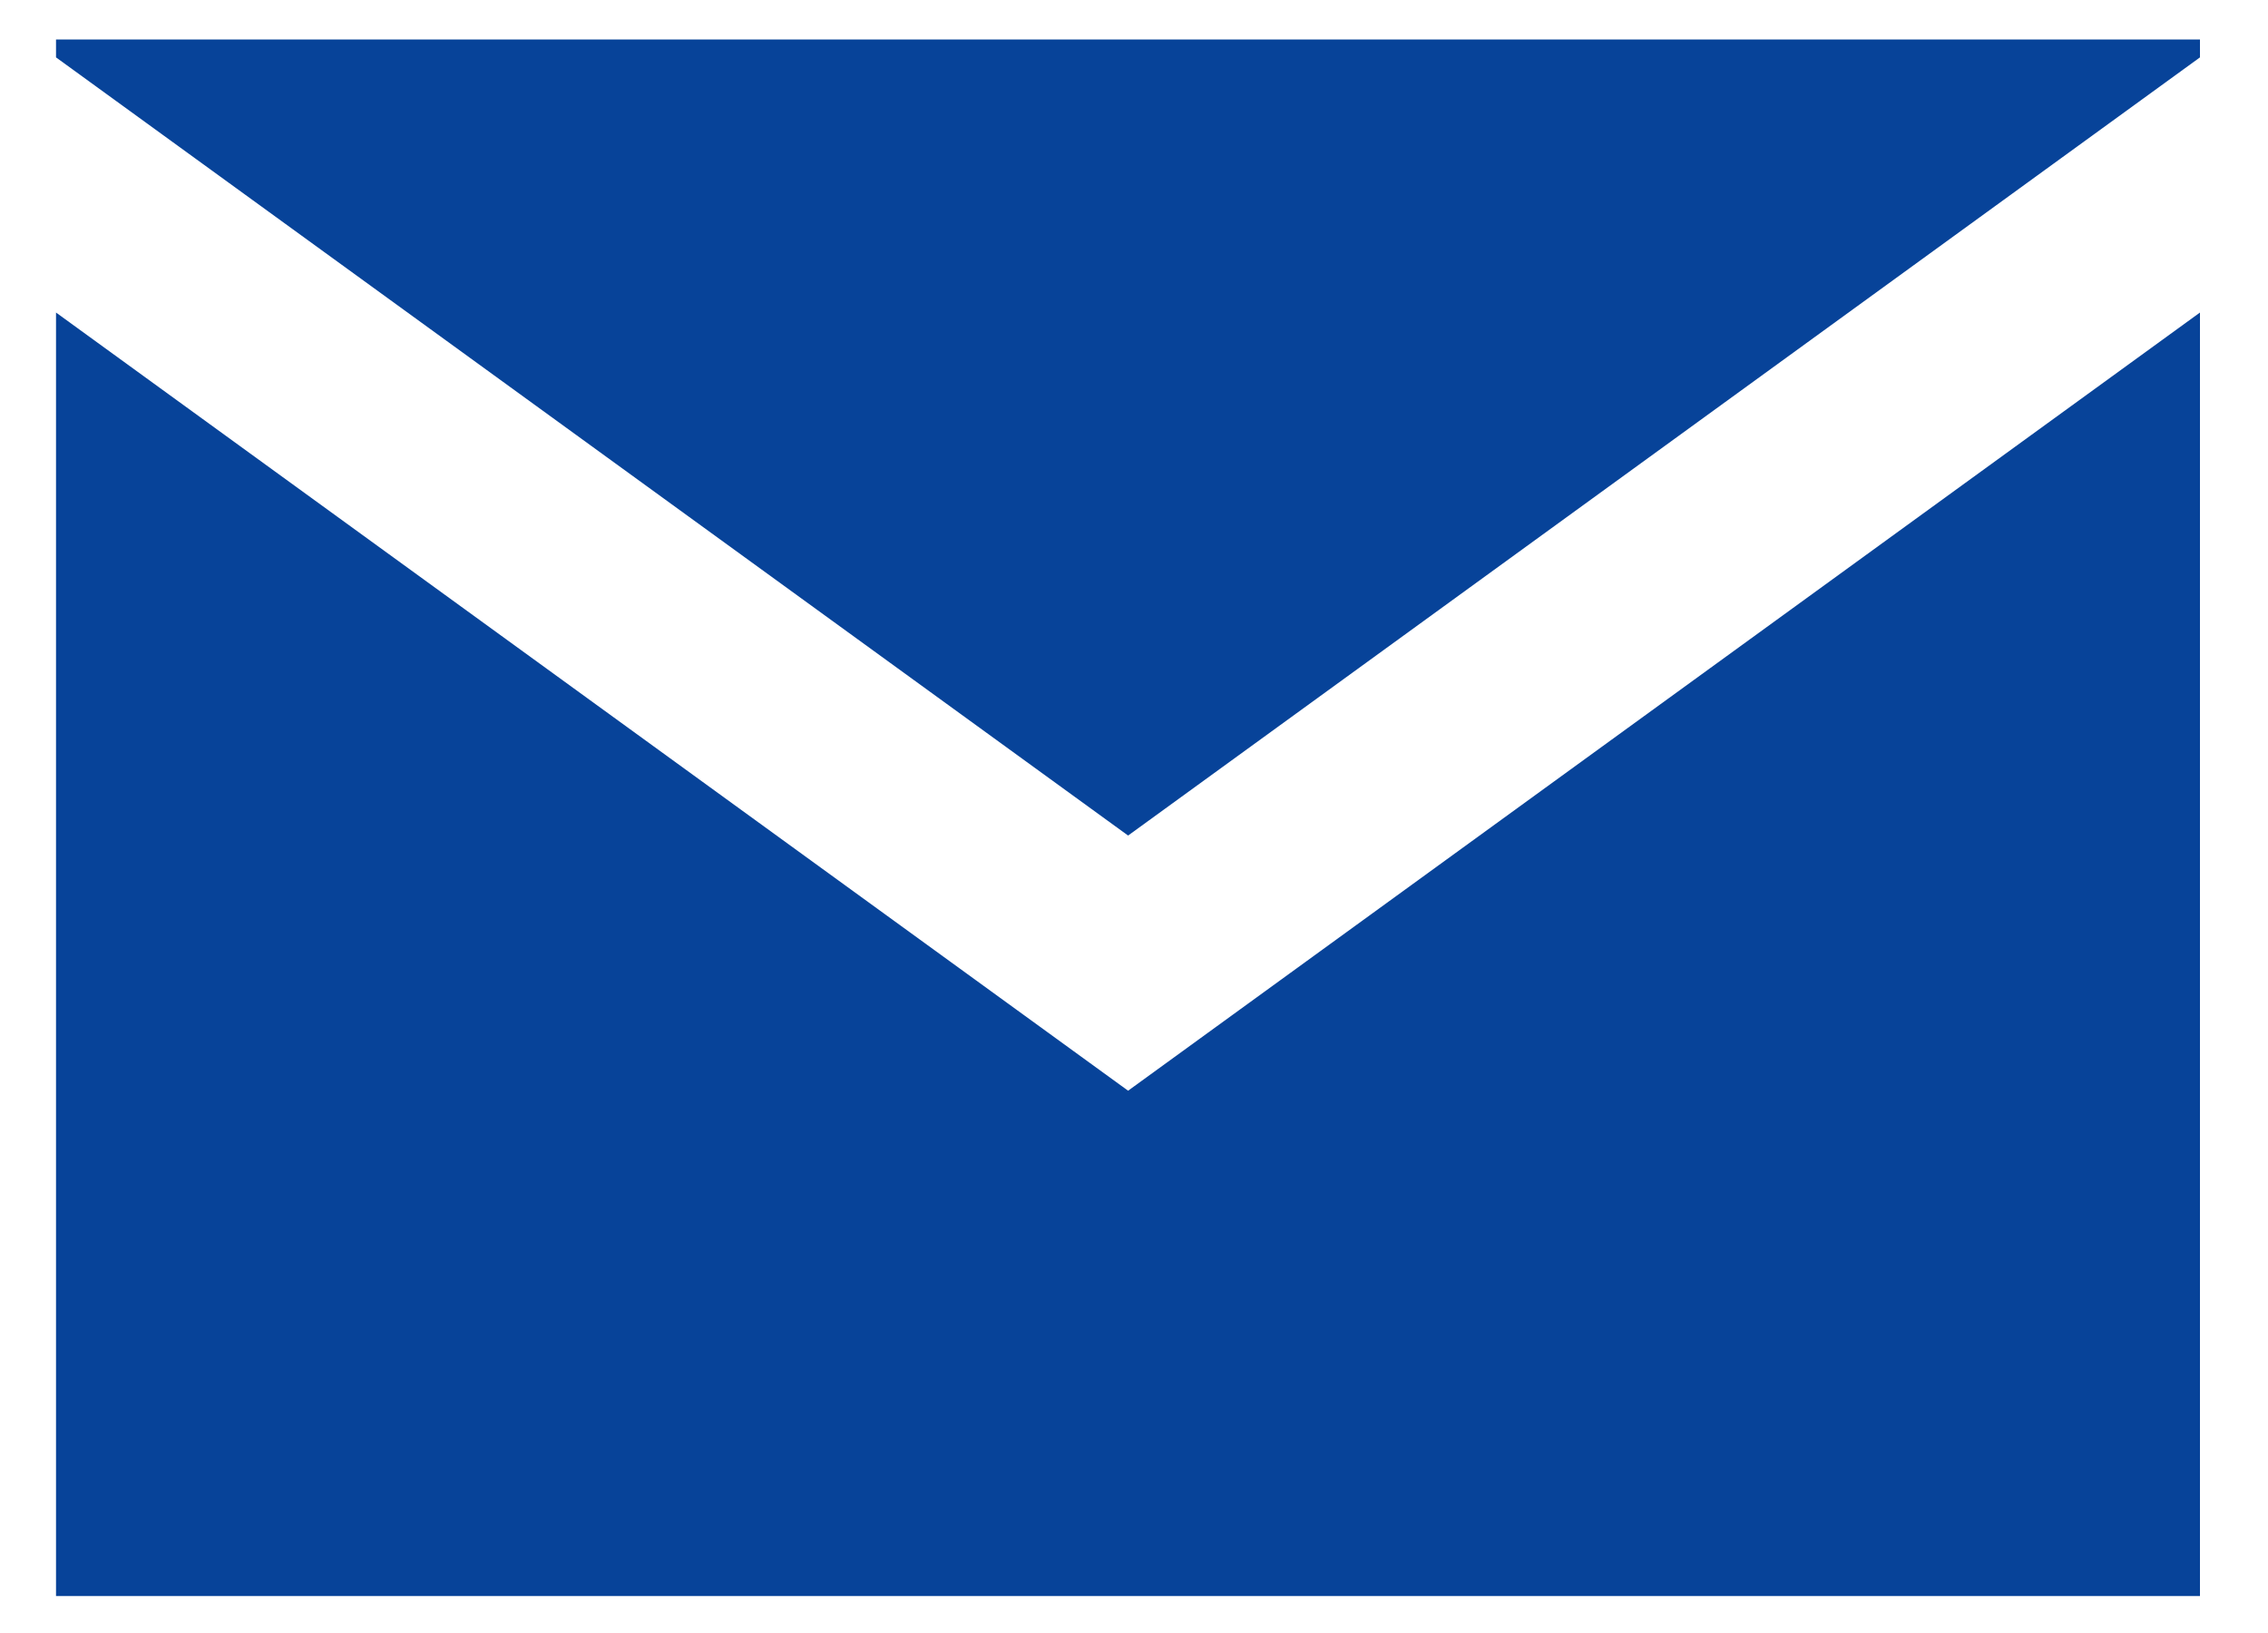
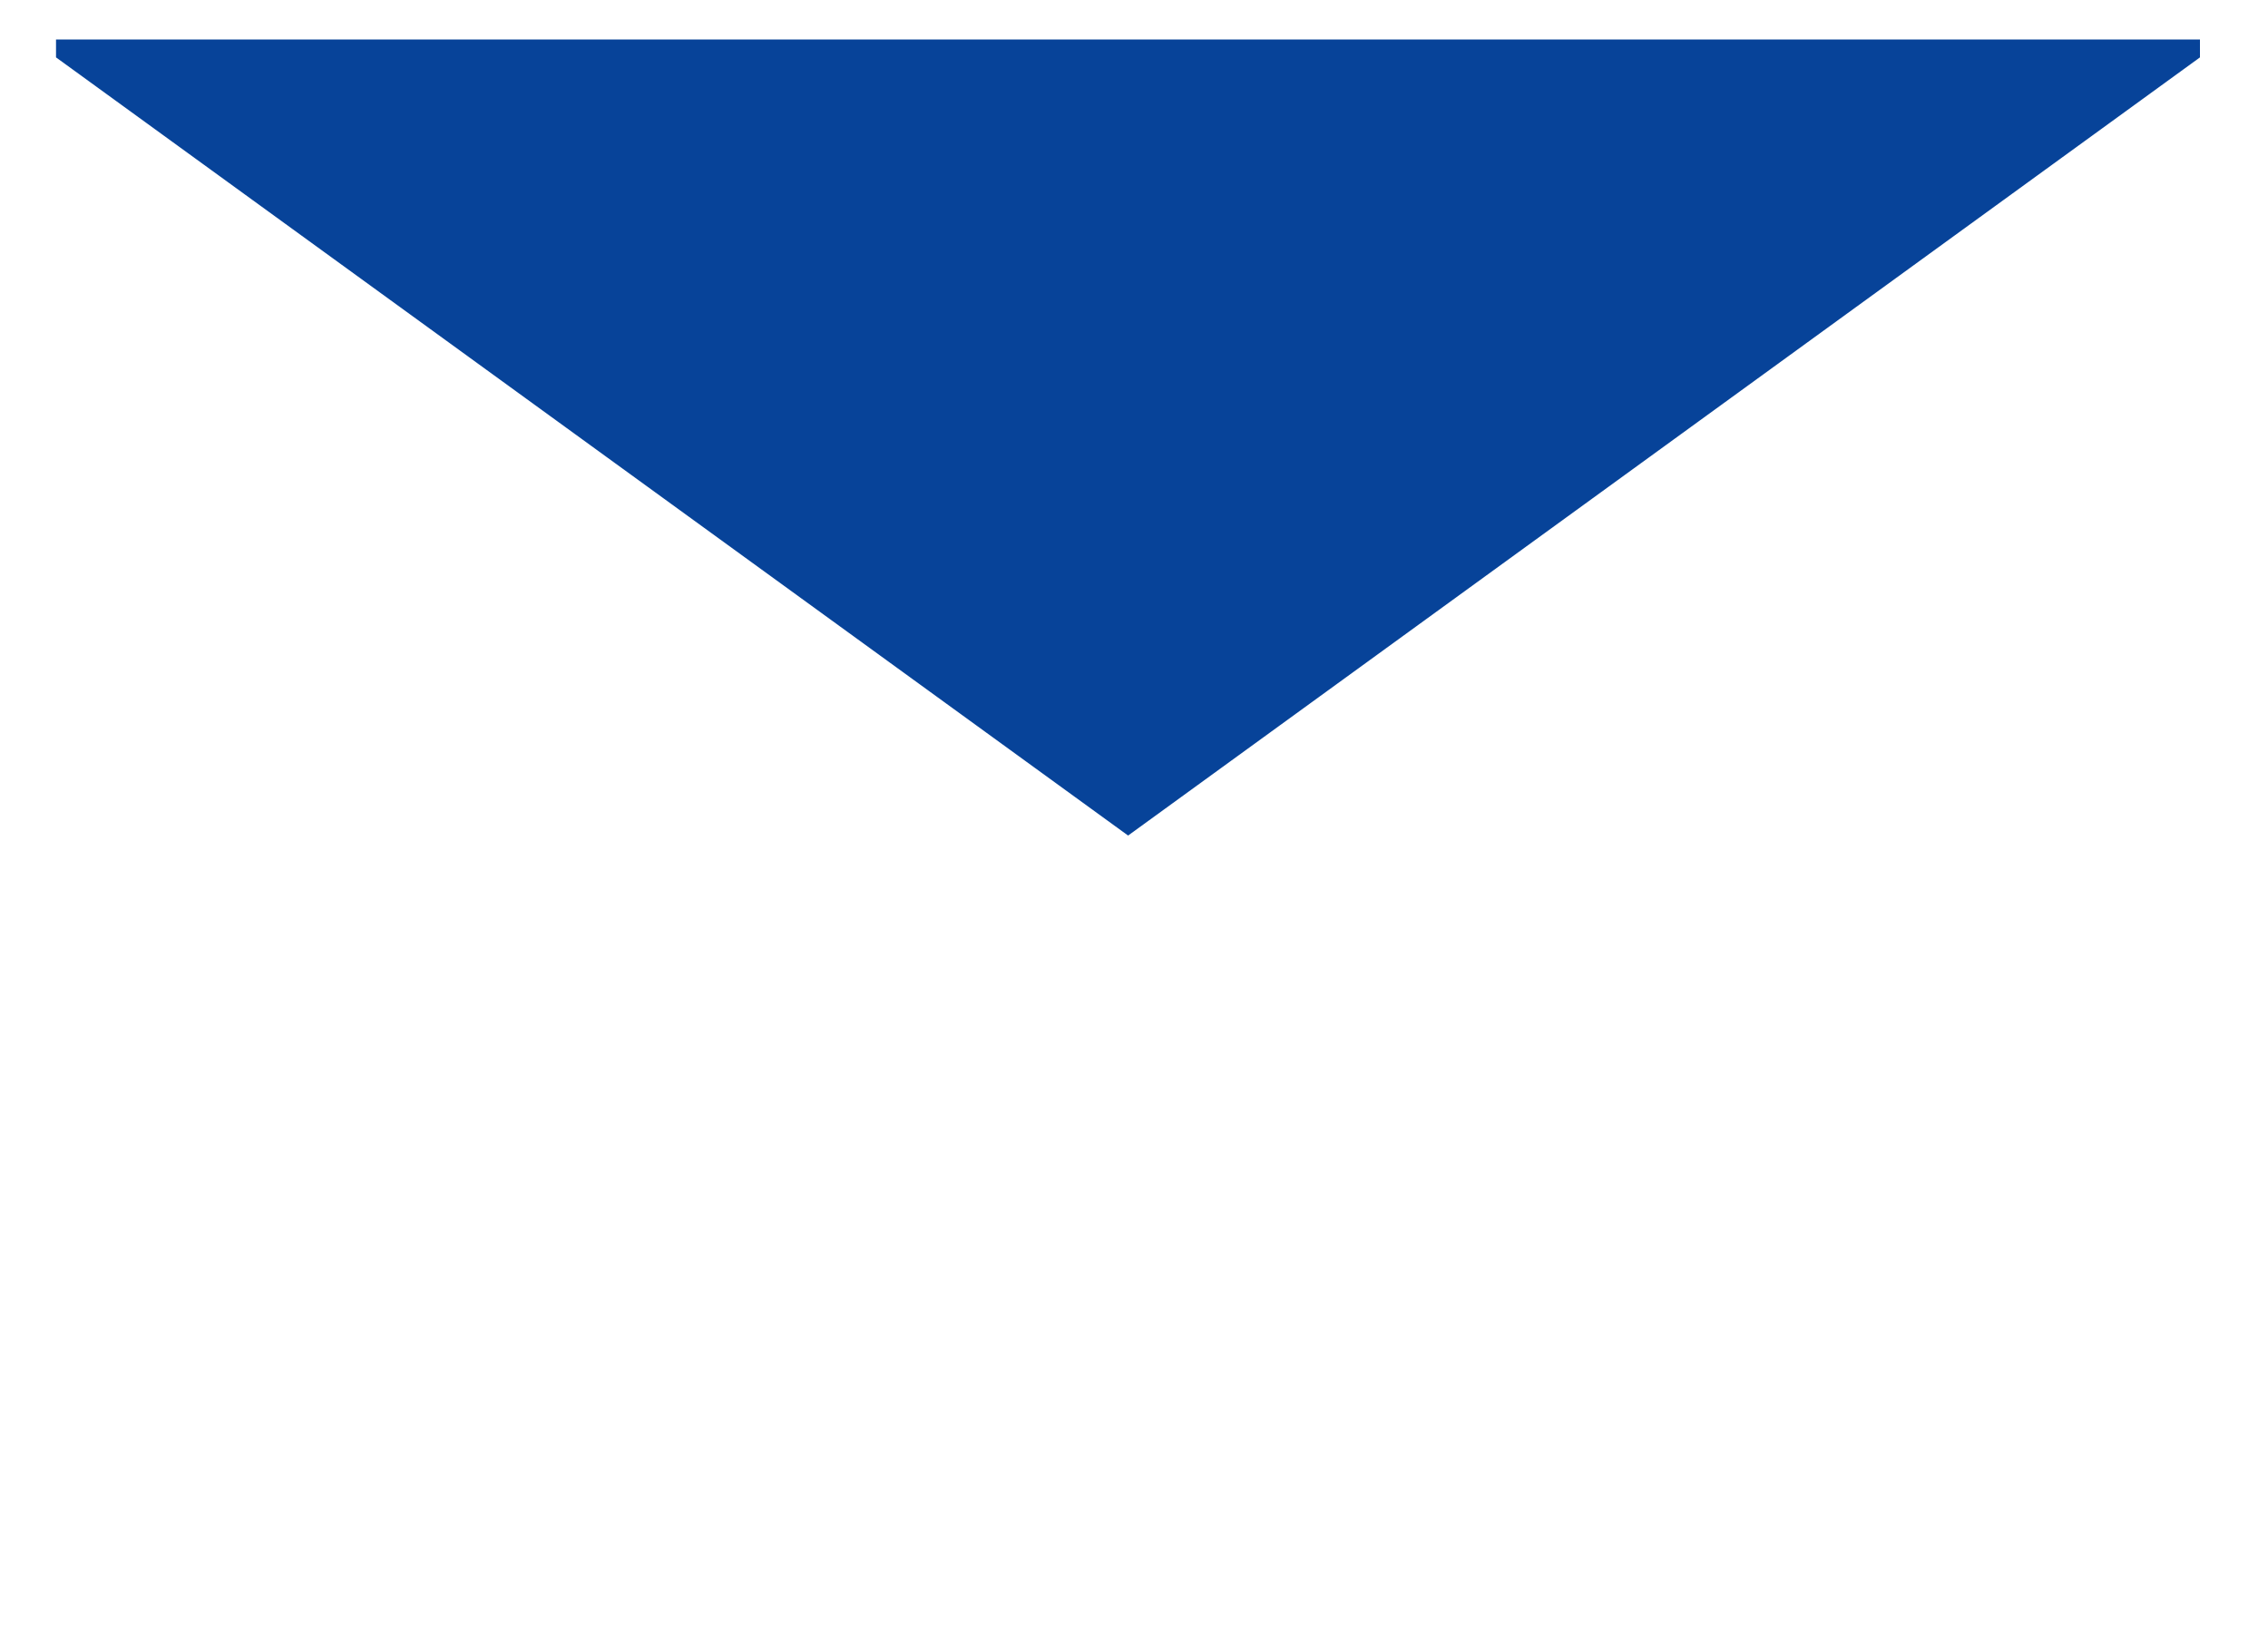
<svg xmlns="http://www.w3.org/2000/svg" version="1.1" id="Layer_1" x="0px" y="0px" viewBox="0 0 100 72" style="enable-background:new 0 0 100 72;" xml:space="preserve">
  <g>
    <polygon style="fill:#074399;" points="49.74,36.84 97,2.53 97,1.74 2.47,1.74 2.47,2.53  " />
-     <polygon style="fill:#074399;" points="49.74,48.09 2.47,13.78 2.47,70.37 97,70.37 97,13.78  " />
  </g>
</svg>